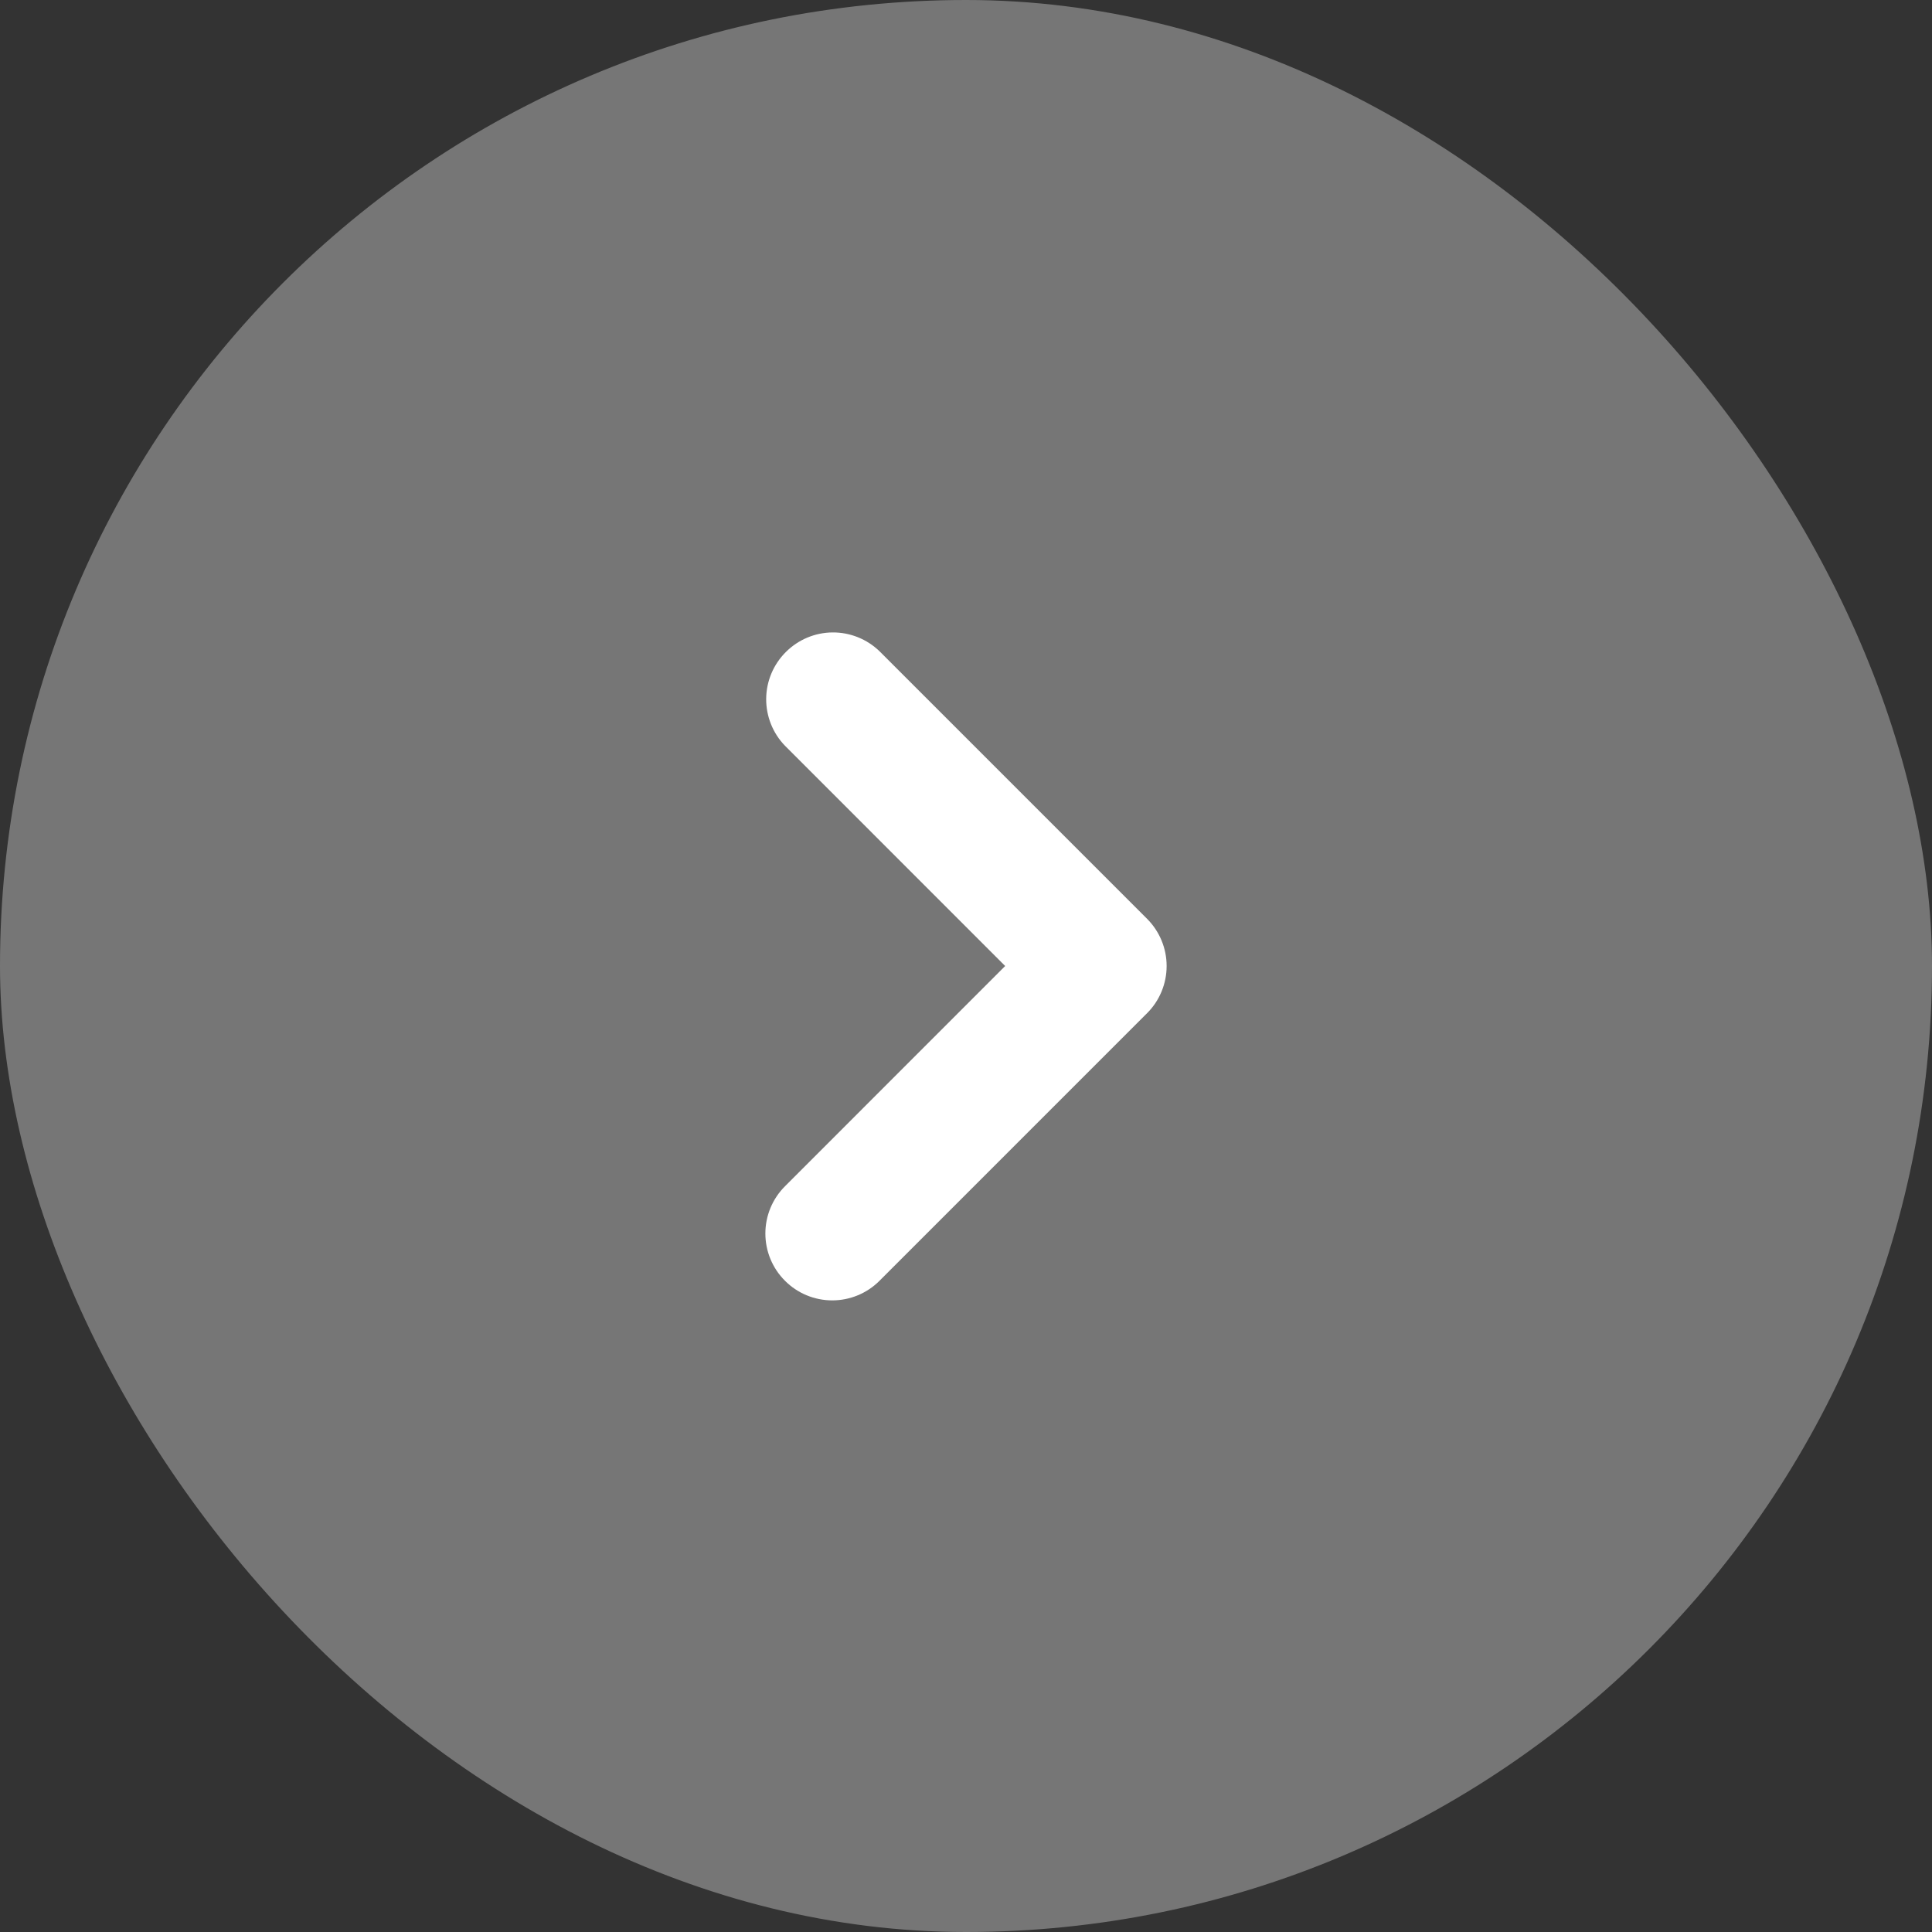
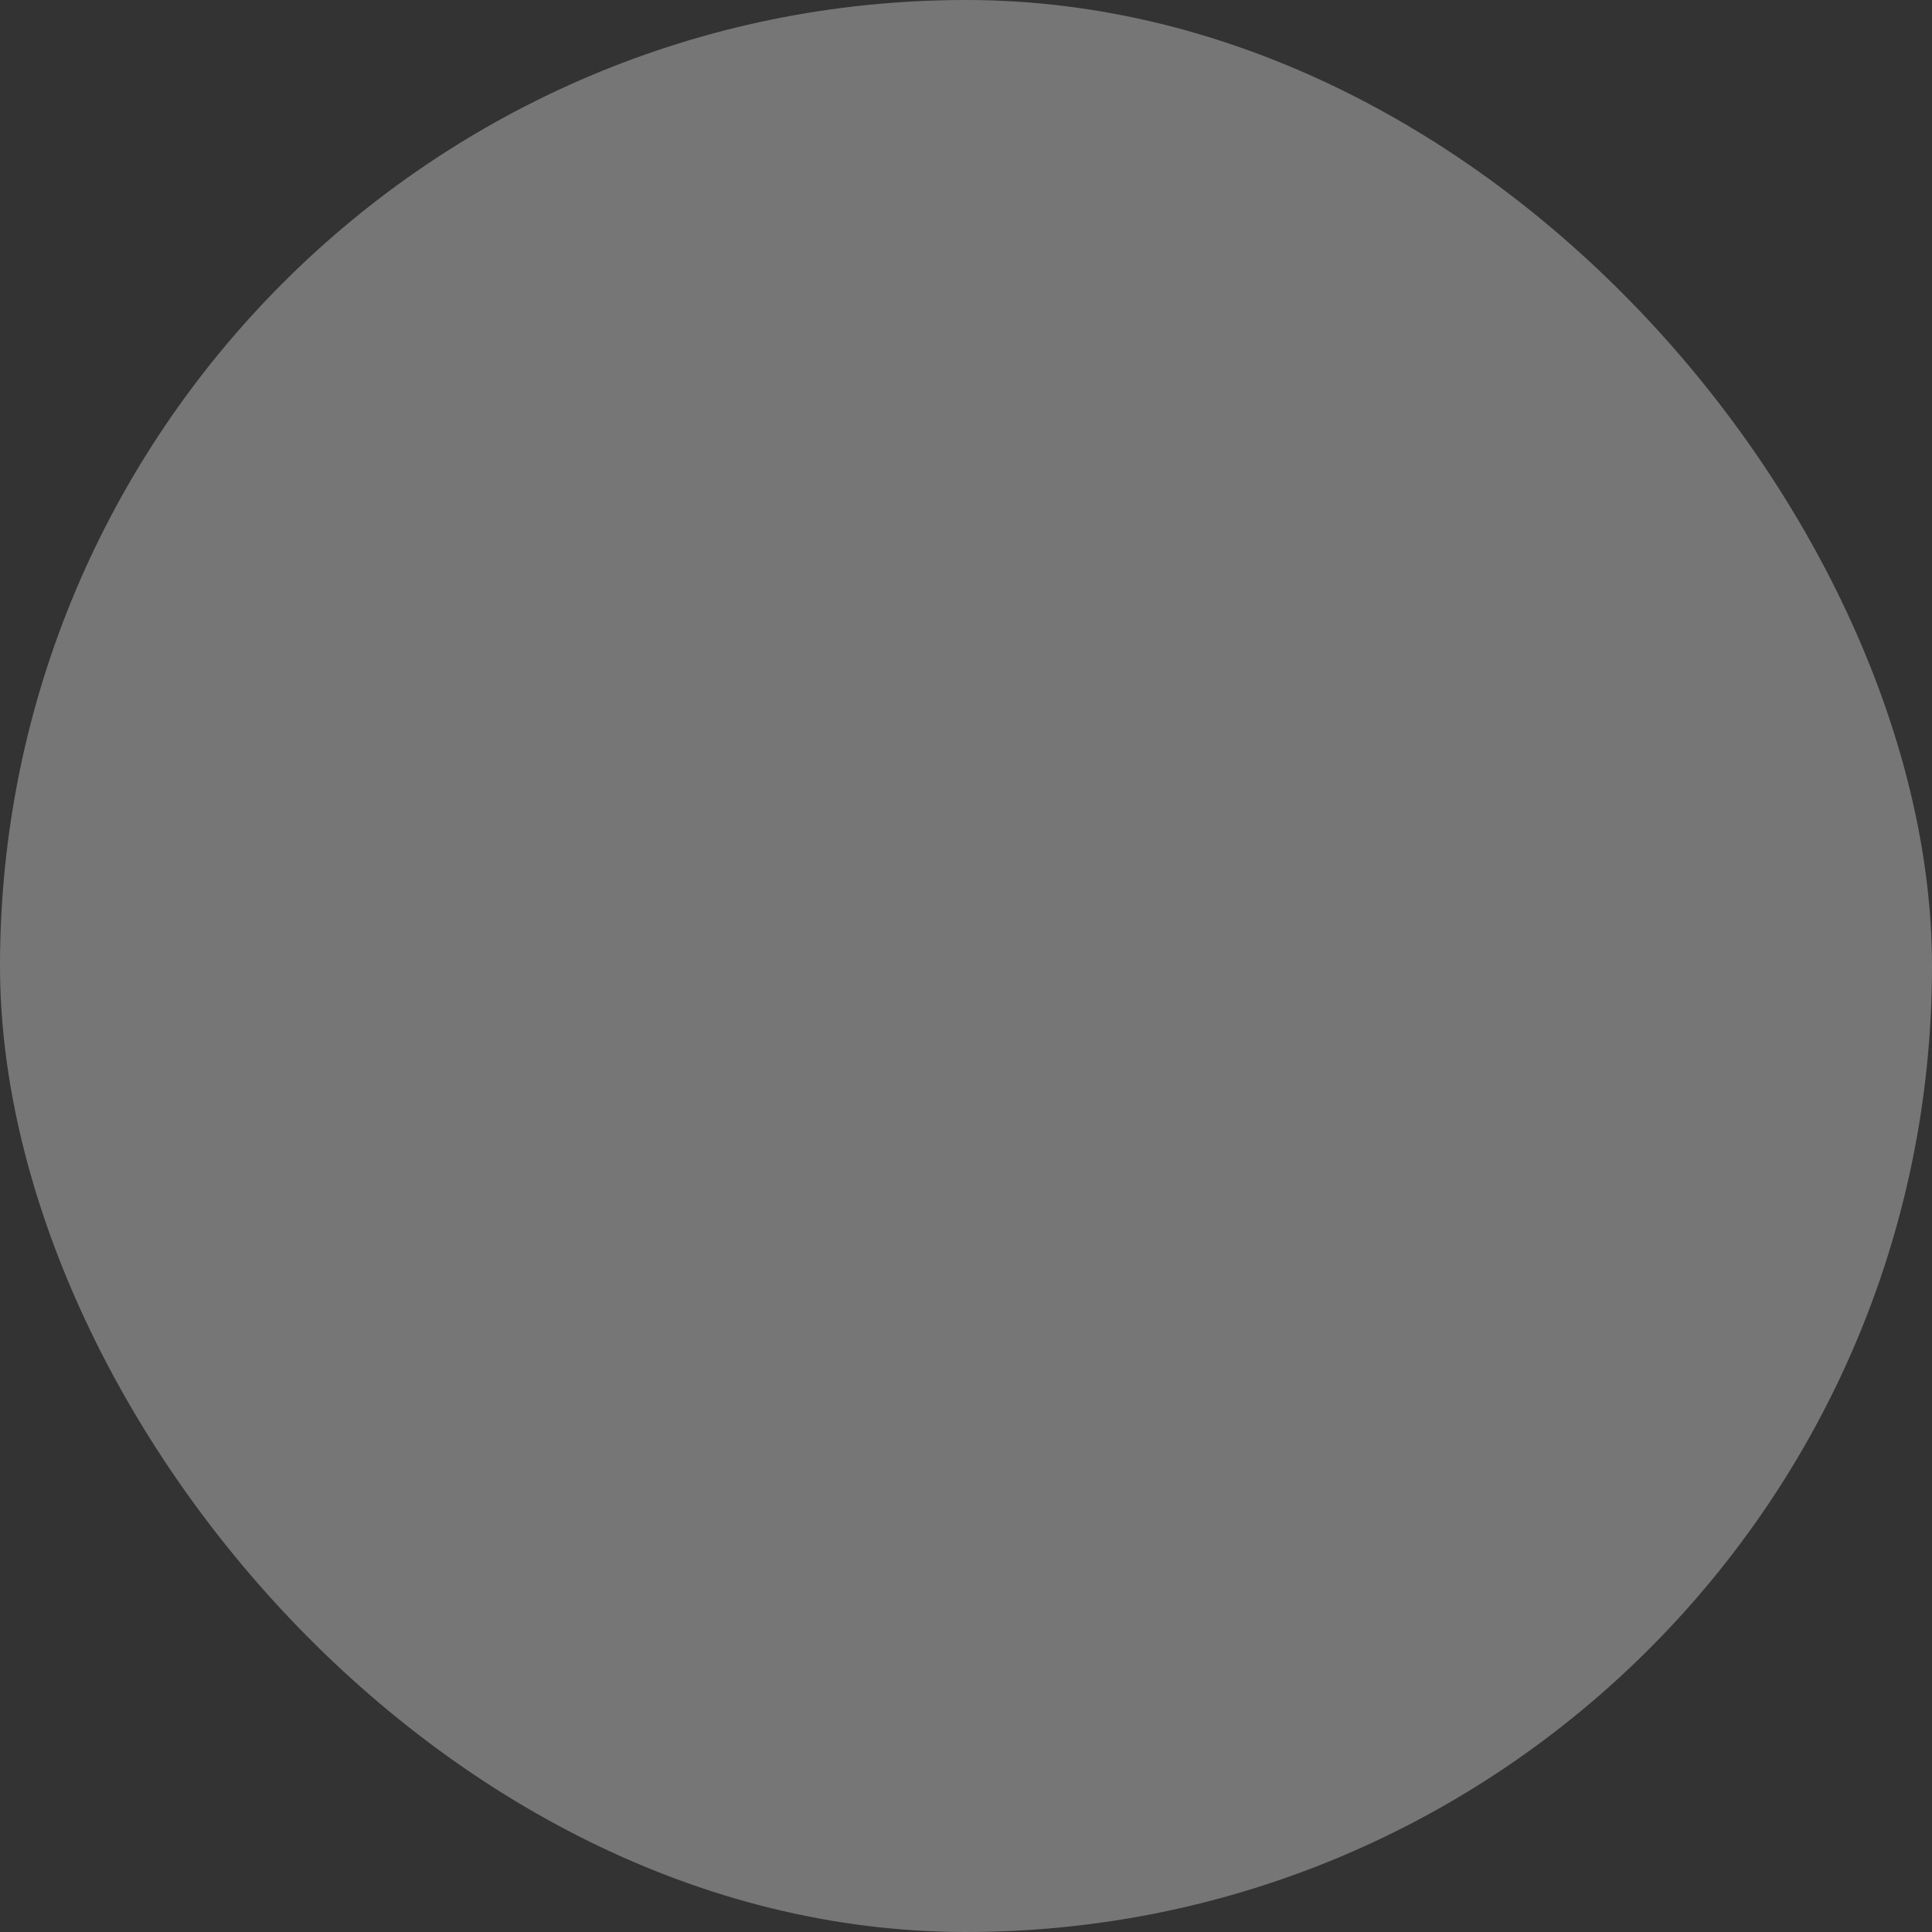
<svg xmlns="http://www.w3.org/2000/svg" width="26" height="26" viewBox="0 0 26 26" fill="none">
  <rect x="0" y="0" width="26" height="26" fill="#333333" stroke="none" />
  <rect width="26" height="26" rx="13" fill="white" fill-opacity="0.33" />
-   <path fill-rule="evenodd" clip-rule="evenodd" d="M10.564 17.236C10.395 17.068 10.3 16.839 10.3 16.6C10.3 16.361 10.395 16.133 10.564 15.964L13.527 13L10.564 10.036C10.4 9.867 10.309 9.639 10.311 9.403C10.313 9.167 10.408 8.942 10.575 8.775C10.742 8.608 10.967 8.513 11.203 8.511C11.439 8.509 11.666 8.6 11.836 8.764L15.436 12.364C15.605 12.533 15.7 12.761 15.7 13C15.7 13.239 15.605 13.468 15.436 13.636L11.836 17.236C11.668 17.405 11.439 17.5 11.2 17.5C10.961 17.5 10.732 17.405 10.564 17.236Z" fill="white" />
</svg>